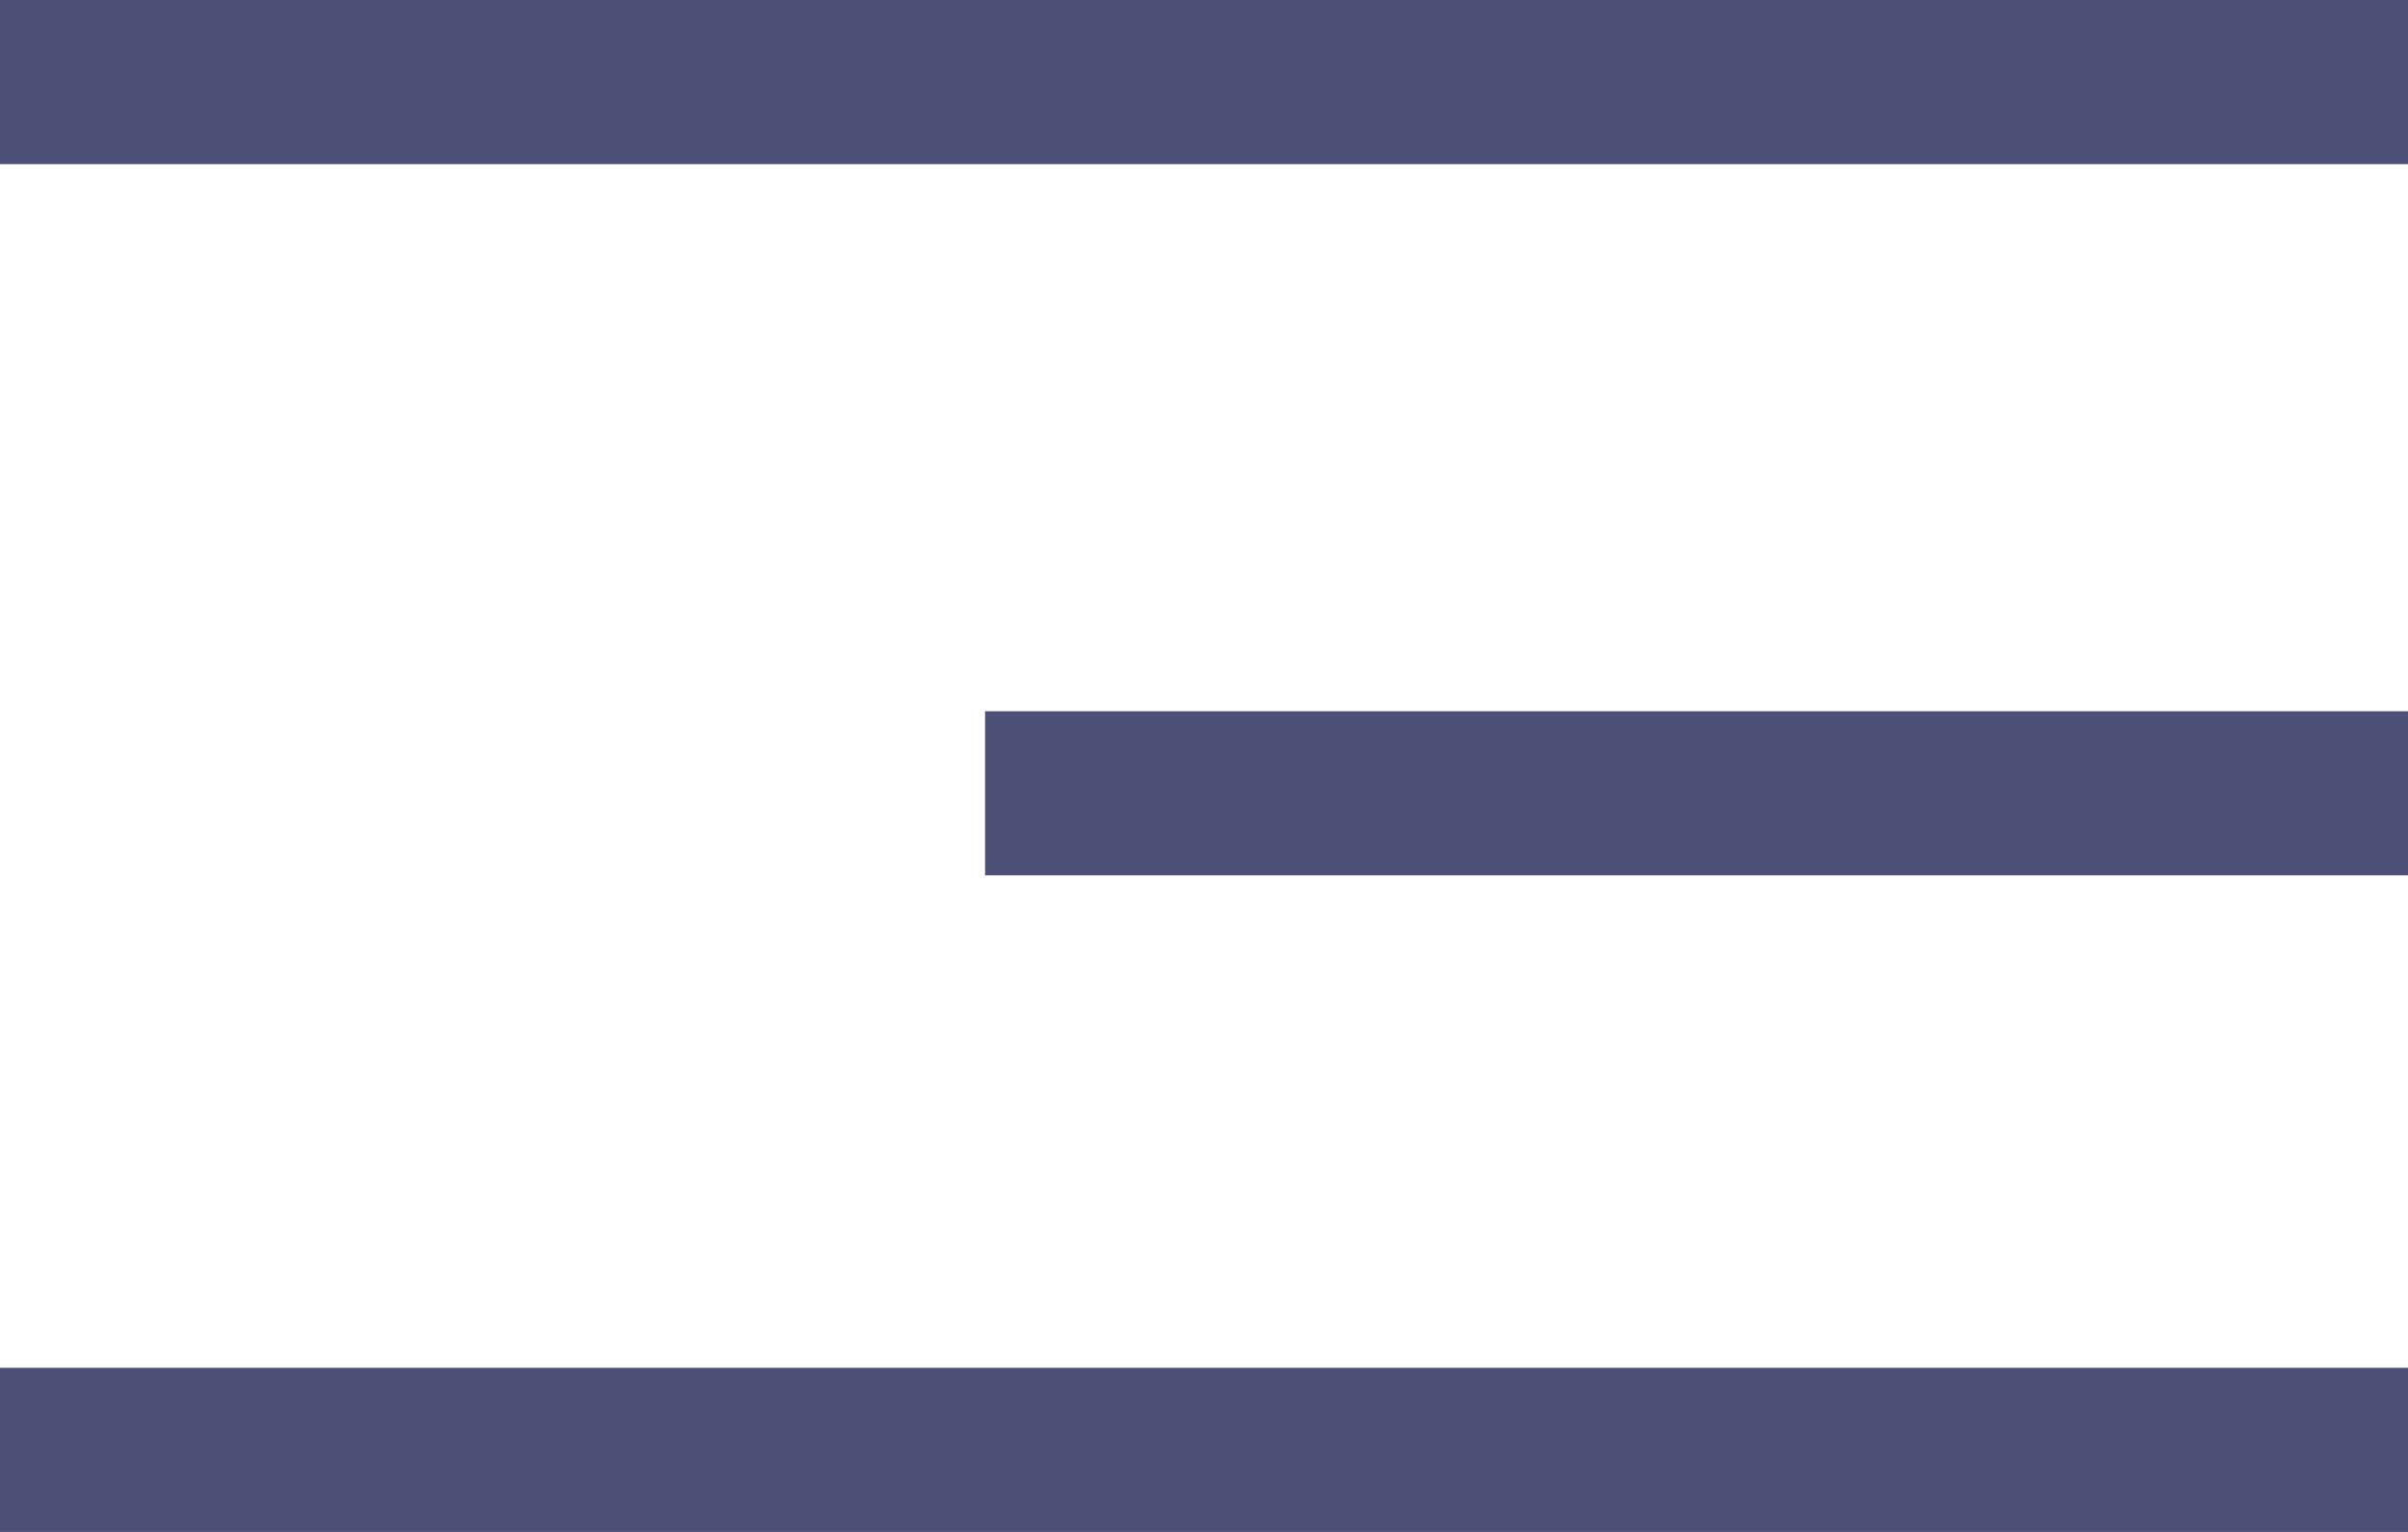
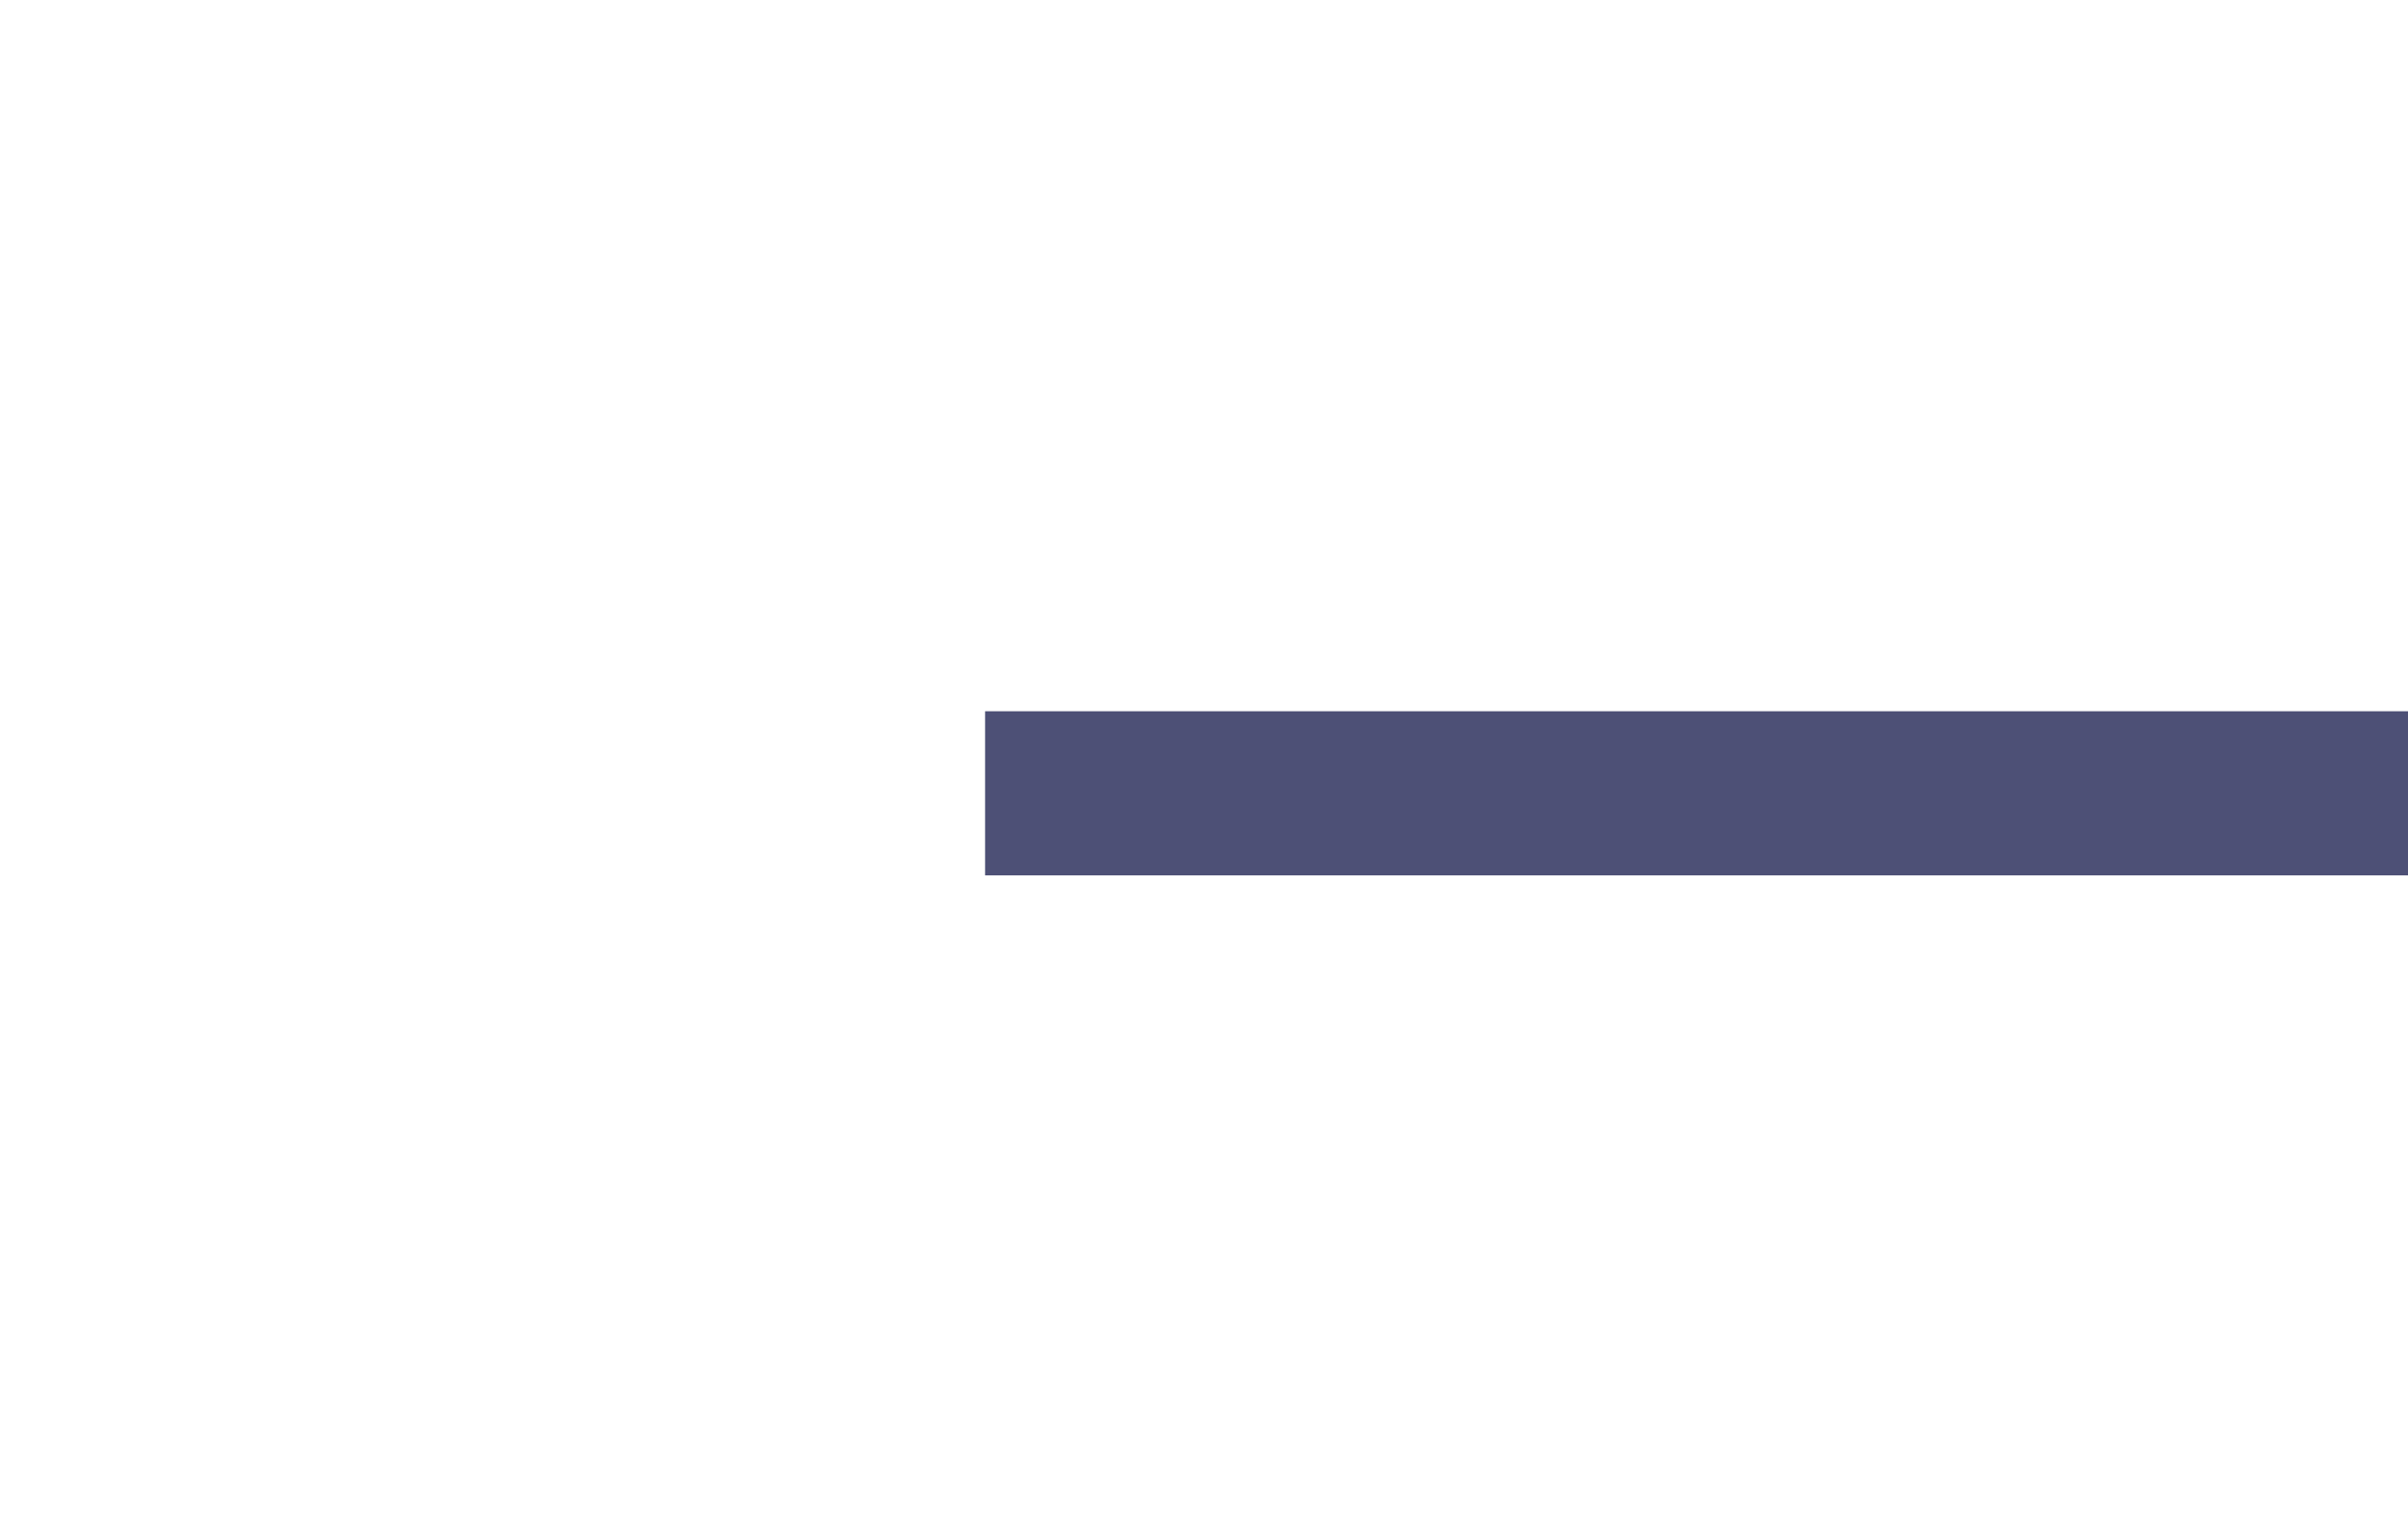
<svg xmlns="http://www.w3.org/2000/svg" width="44" height="28" viewBox="0 0 44 28" fill="none">
-   <rect x="4.89567e-06" width="44" height="3" fill="#4D5076" />
  <rect x="18" y="13" width="26" height="3" fill="#4D5076" />
-   <rect x="4.89567e-06" y="25" width="44" height="3" fill="#4D5076" />
</svg>